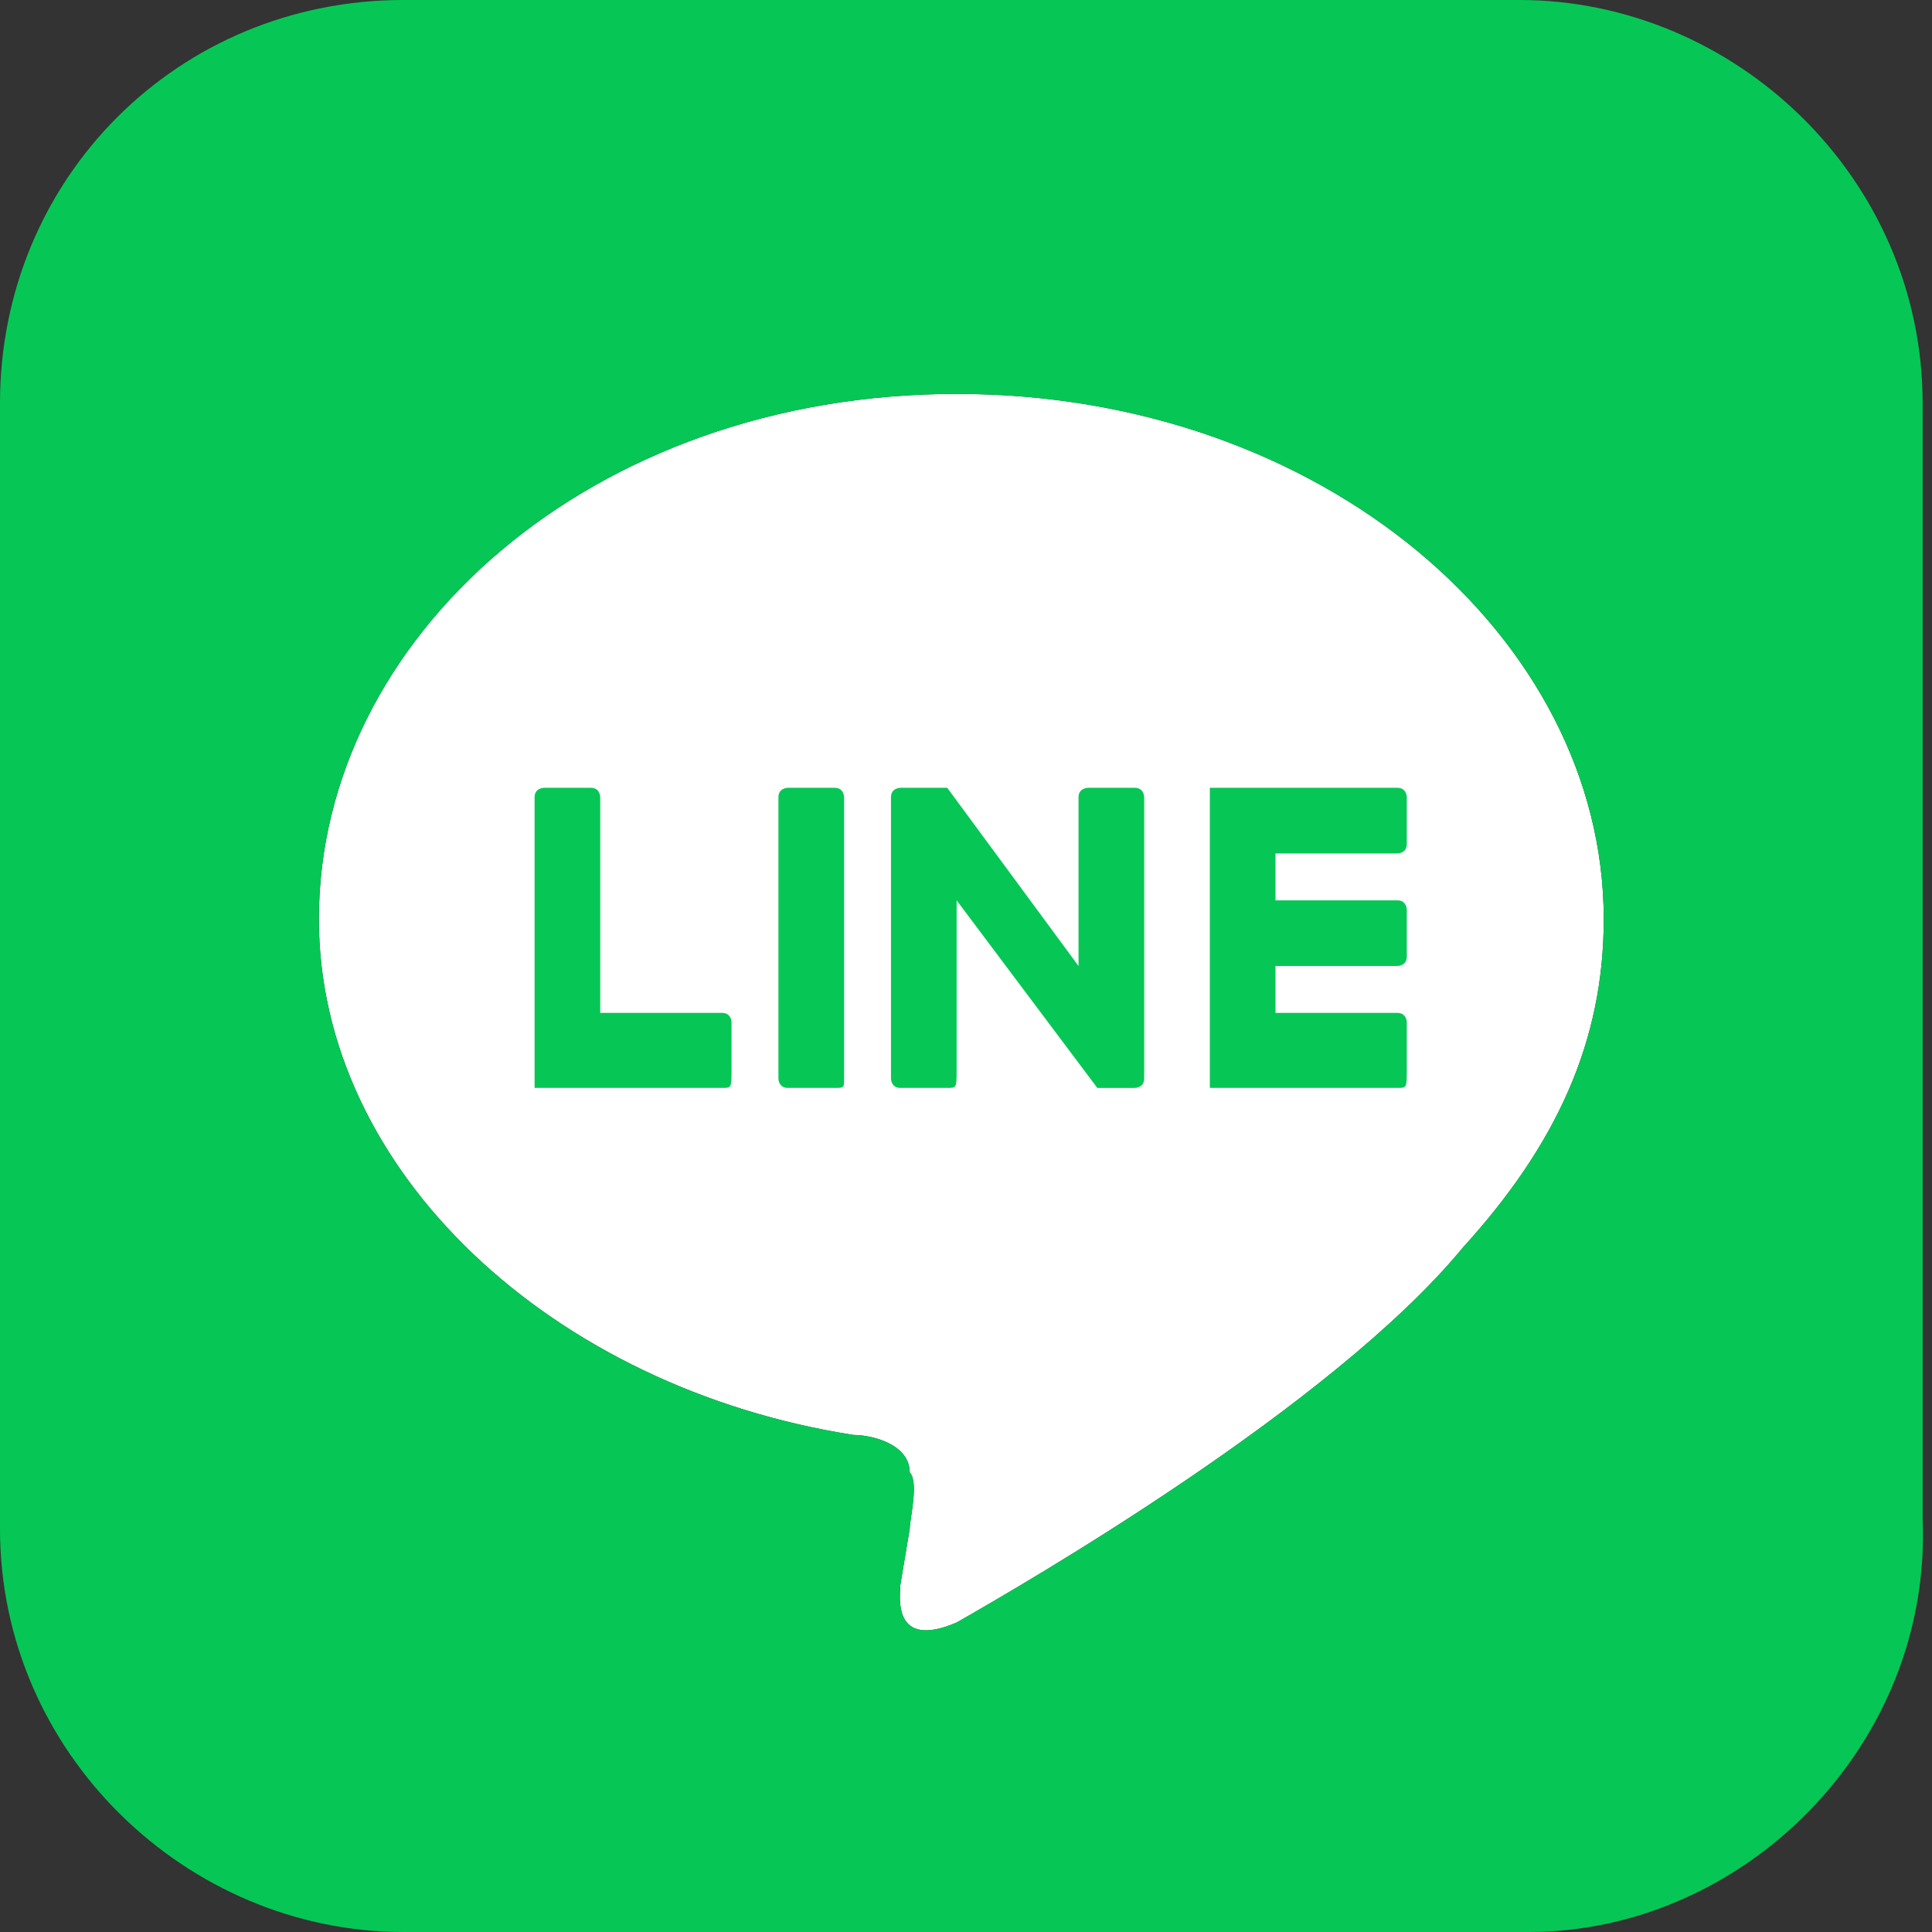
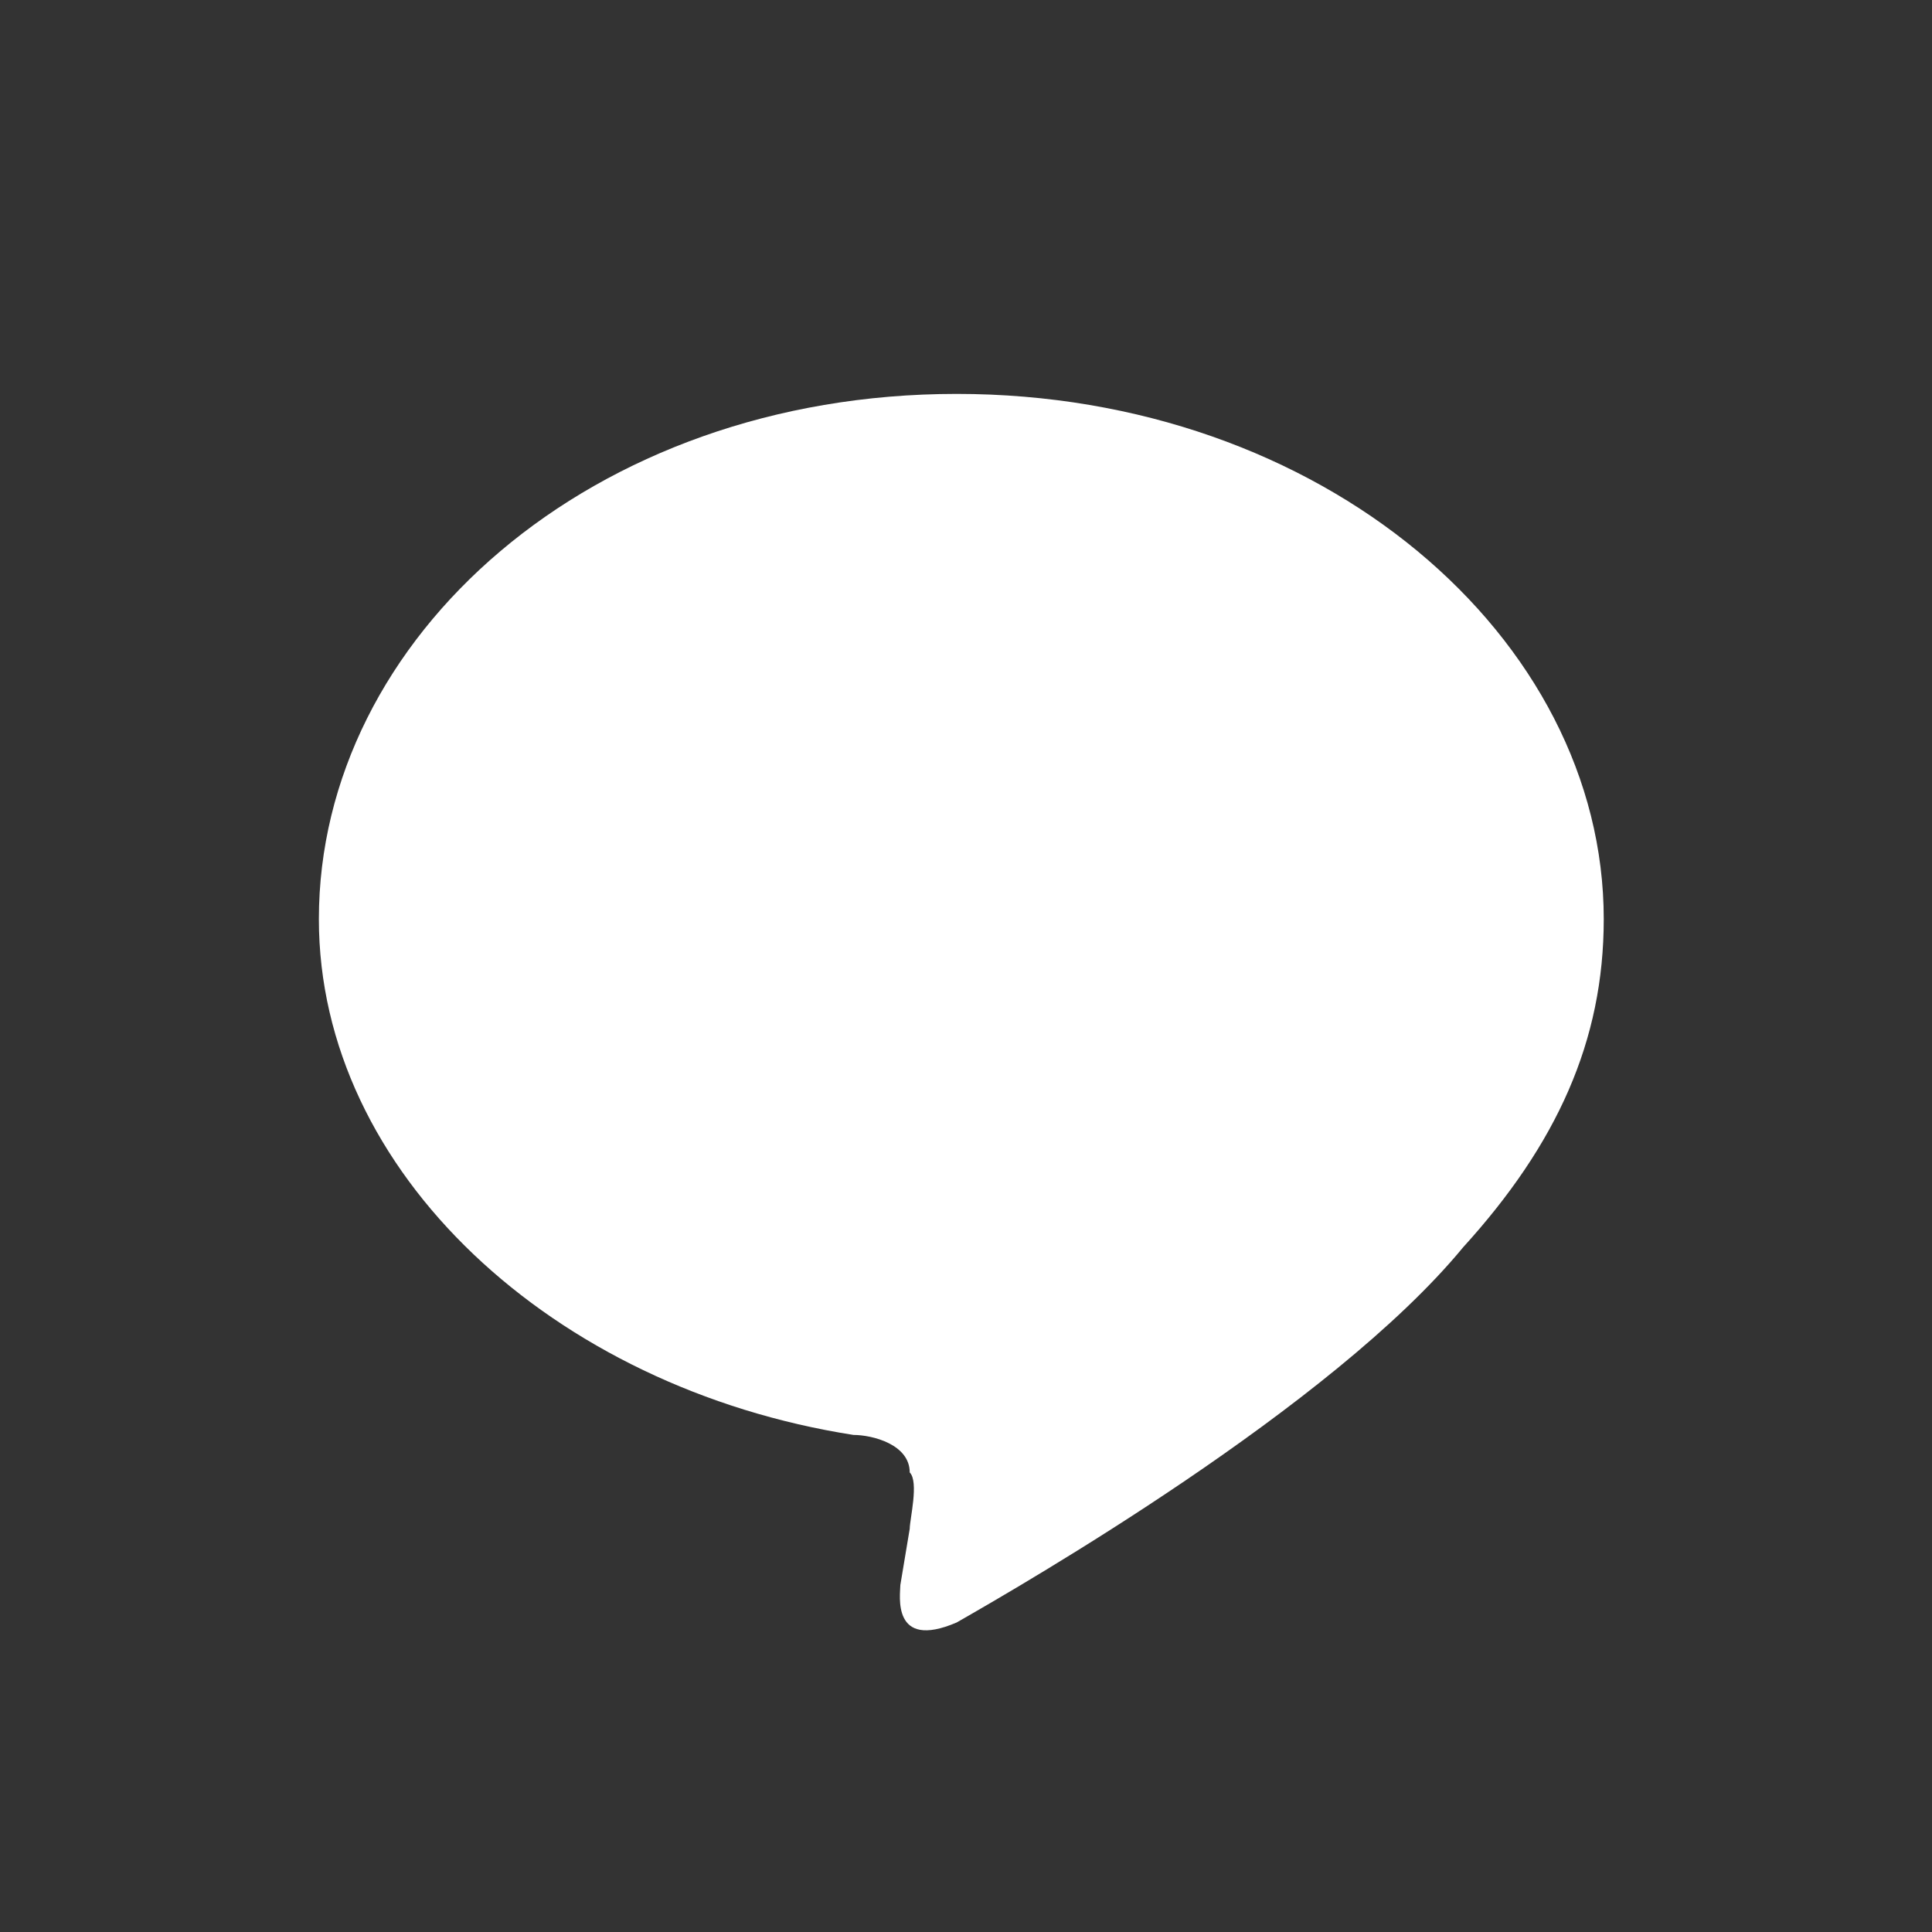
<svg xmlns="http://www.w3.org/2000/svg" version="1.1" id="レイヤー_1" x="0px" y="0px" viewBox="0 0 20.6 20.6" style="enable-background:new 0 0 20.6 20.6;" xml:space="preserve">
  <rect x="0" y="0" width="20.6" height="20.6" fill="#333333" stroke="none" />
  <style type="text/css">
	.st0{fill-rule:evenodd;clip-rule:evenodd;fill:#FFFFFF;}
	.st1{fill-rule:evenodd;clip-rule:evenodd;fill:#06C755;}
</style>
  <path class="st0" d="M17.1,9.8c0-3-3-5.6-6.9-5.6S3.4,6.8,3.4,9.8c0,2.7,2.5,5,5.7,5.5c0.2,0,0.6,0.1,0.6,0.4c0.1,0.1,0,0.5,0,0.6  l-0.1,0.6c0,0.1-0.1,0.7,0.6,0.4c0.7-0.4,4-2.3,5.4-4l0,0C16.6,12.2,17.1,11.1,17.1,9.8z" />
-   <path class="st1" d="M10.1,11.6H9.6c-0.1,0-0.1-0.1-0.1-0.1v-3c0-0.1,0.1-0.1,0.1-0.1h0.5l0,0l0,0l0,0l0,0l0,0l0,0l0,0l0,0l0,0l0,0  l0,0l0,0l1.4,1.9V8.5c0-0.1,0.1-0.1,0.1-0.1h0.5c0.1,0,0.1,0.1,0.1,0.1v3c0,0.1-0.1,0.1-0.1,0.1h-0.4l0,0l0,0l0,0l0,0l0,0l0,0l0,0  l0,0l-1.5-2v1.8C10.2,11.6,10.2,11.6,10.1,11.6z M8.9,11.6H8.4c-0.1,0-0.1-0.1-0.1-0.1v-3c0-0.1,0.1-0.1,0.1-0.1h0.5  C9,8.4,9,8.5,9,8.5v3C9,11.6,9,11.6,8.9,11.6z M14.9,11.6H13h-0.1l0,0v-0.1v-3V8.4l0,0H13h1.9C15,8.4,15,8.5,15,8.5V9  c0,0.1-0.1,0.1-0.1,0.1h-1.3v0.5h1.3C15,9.6,15,9.7,15,9.7v0.5c0,0.1-0.1,0.1-0.1,0.1h-1.3v0.5h1.3c0.1,0,0.1,0.1,0.1,0.1v0.5  C15,11.6,15,11.6,14.9,11.6z M7.7,11.6H5.9H5.7l0,0l0,0l0,0v-0.1v-3c0-0.1,0.1-0.1,0.1-0.1h0.5c0.1,0,0.1,0.1,0.1,0.1v2.3h1.3  c0.1,0,0.1,0.1,0.1,0.1v0.5C7.8,11.6,7.8,11.6,7.7,11.6z M17.1,9.8c0-3-3-5.6-6.9-5.6S3.4,6.8,3.4,9.8c0,2.7,2.5,5,5.7,5.5  c0.2,0,0.6,0.1,0.6,0.4c0.1,0.1,0,0.5,0,0.6l-0.1,0.6c0,0.1-0.1,0.7,0.6,0.4c0.7-0.4,4-2.3,5.4-4l0,0C16.6,12.2,17.1,11.1,17.1,9.8z   M16.3,20.6h-12C2,20.6,0,18.7,0,16.3v-12C0,1.9,1.9,0,4.3,0h11.9c2.3,0,4.3,1.9,4.3,4.3v11.9C20.6,18.6,18.6,20.6,16.3,20.6z" />
</svg>